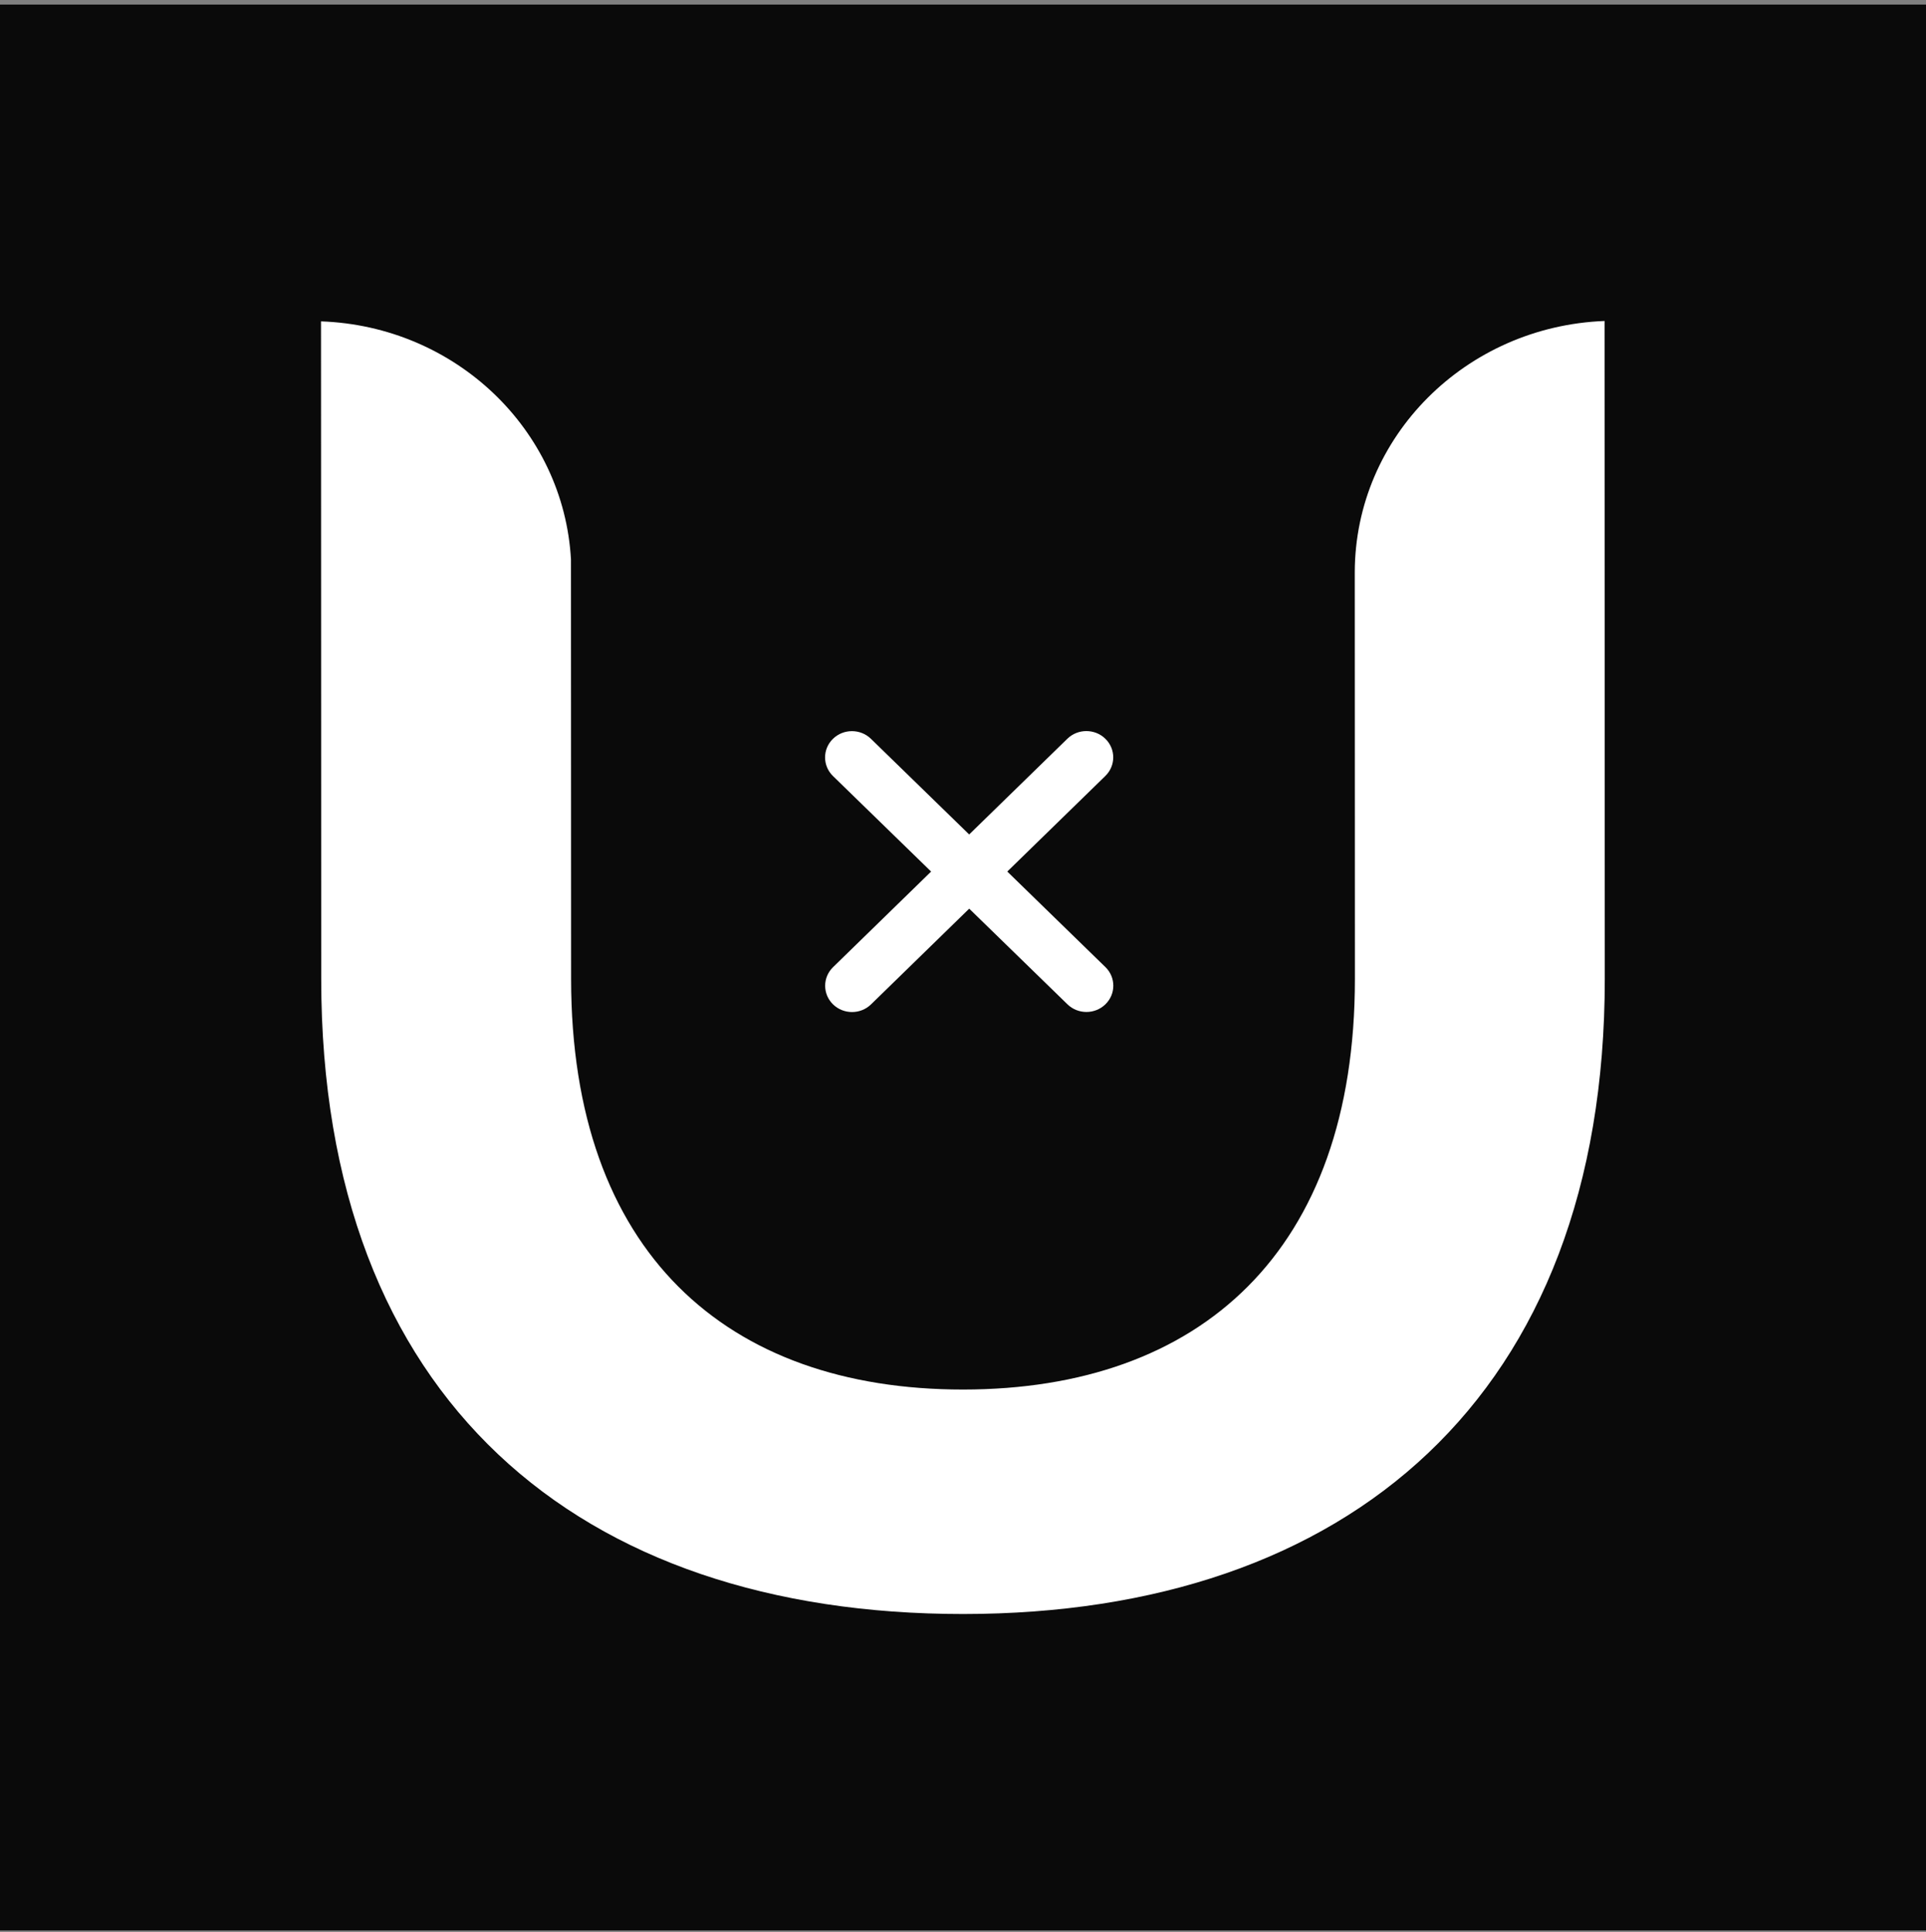
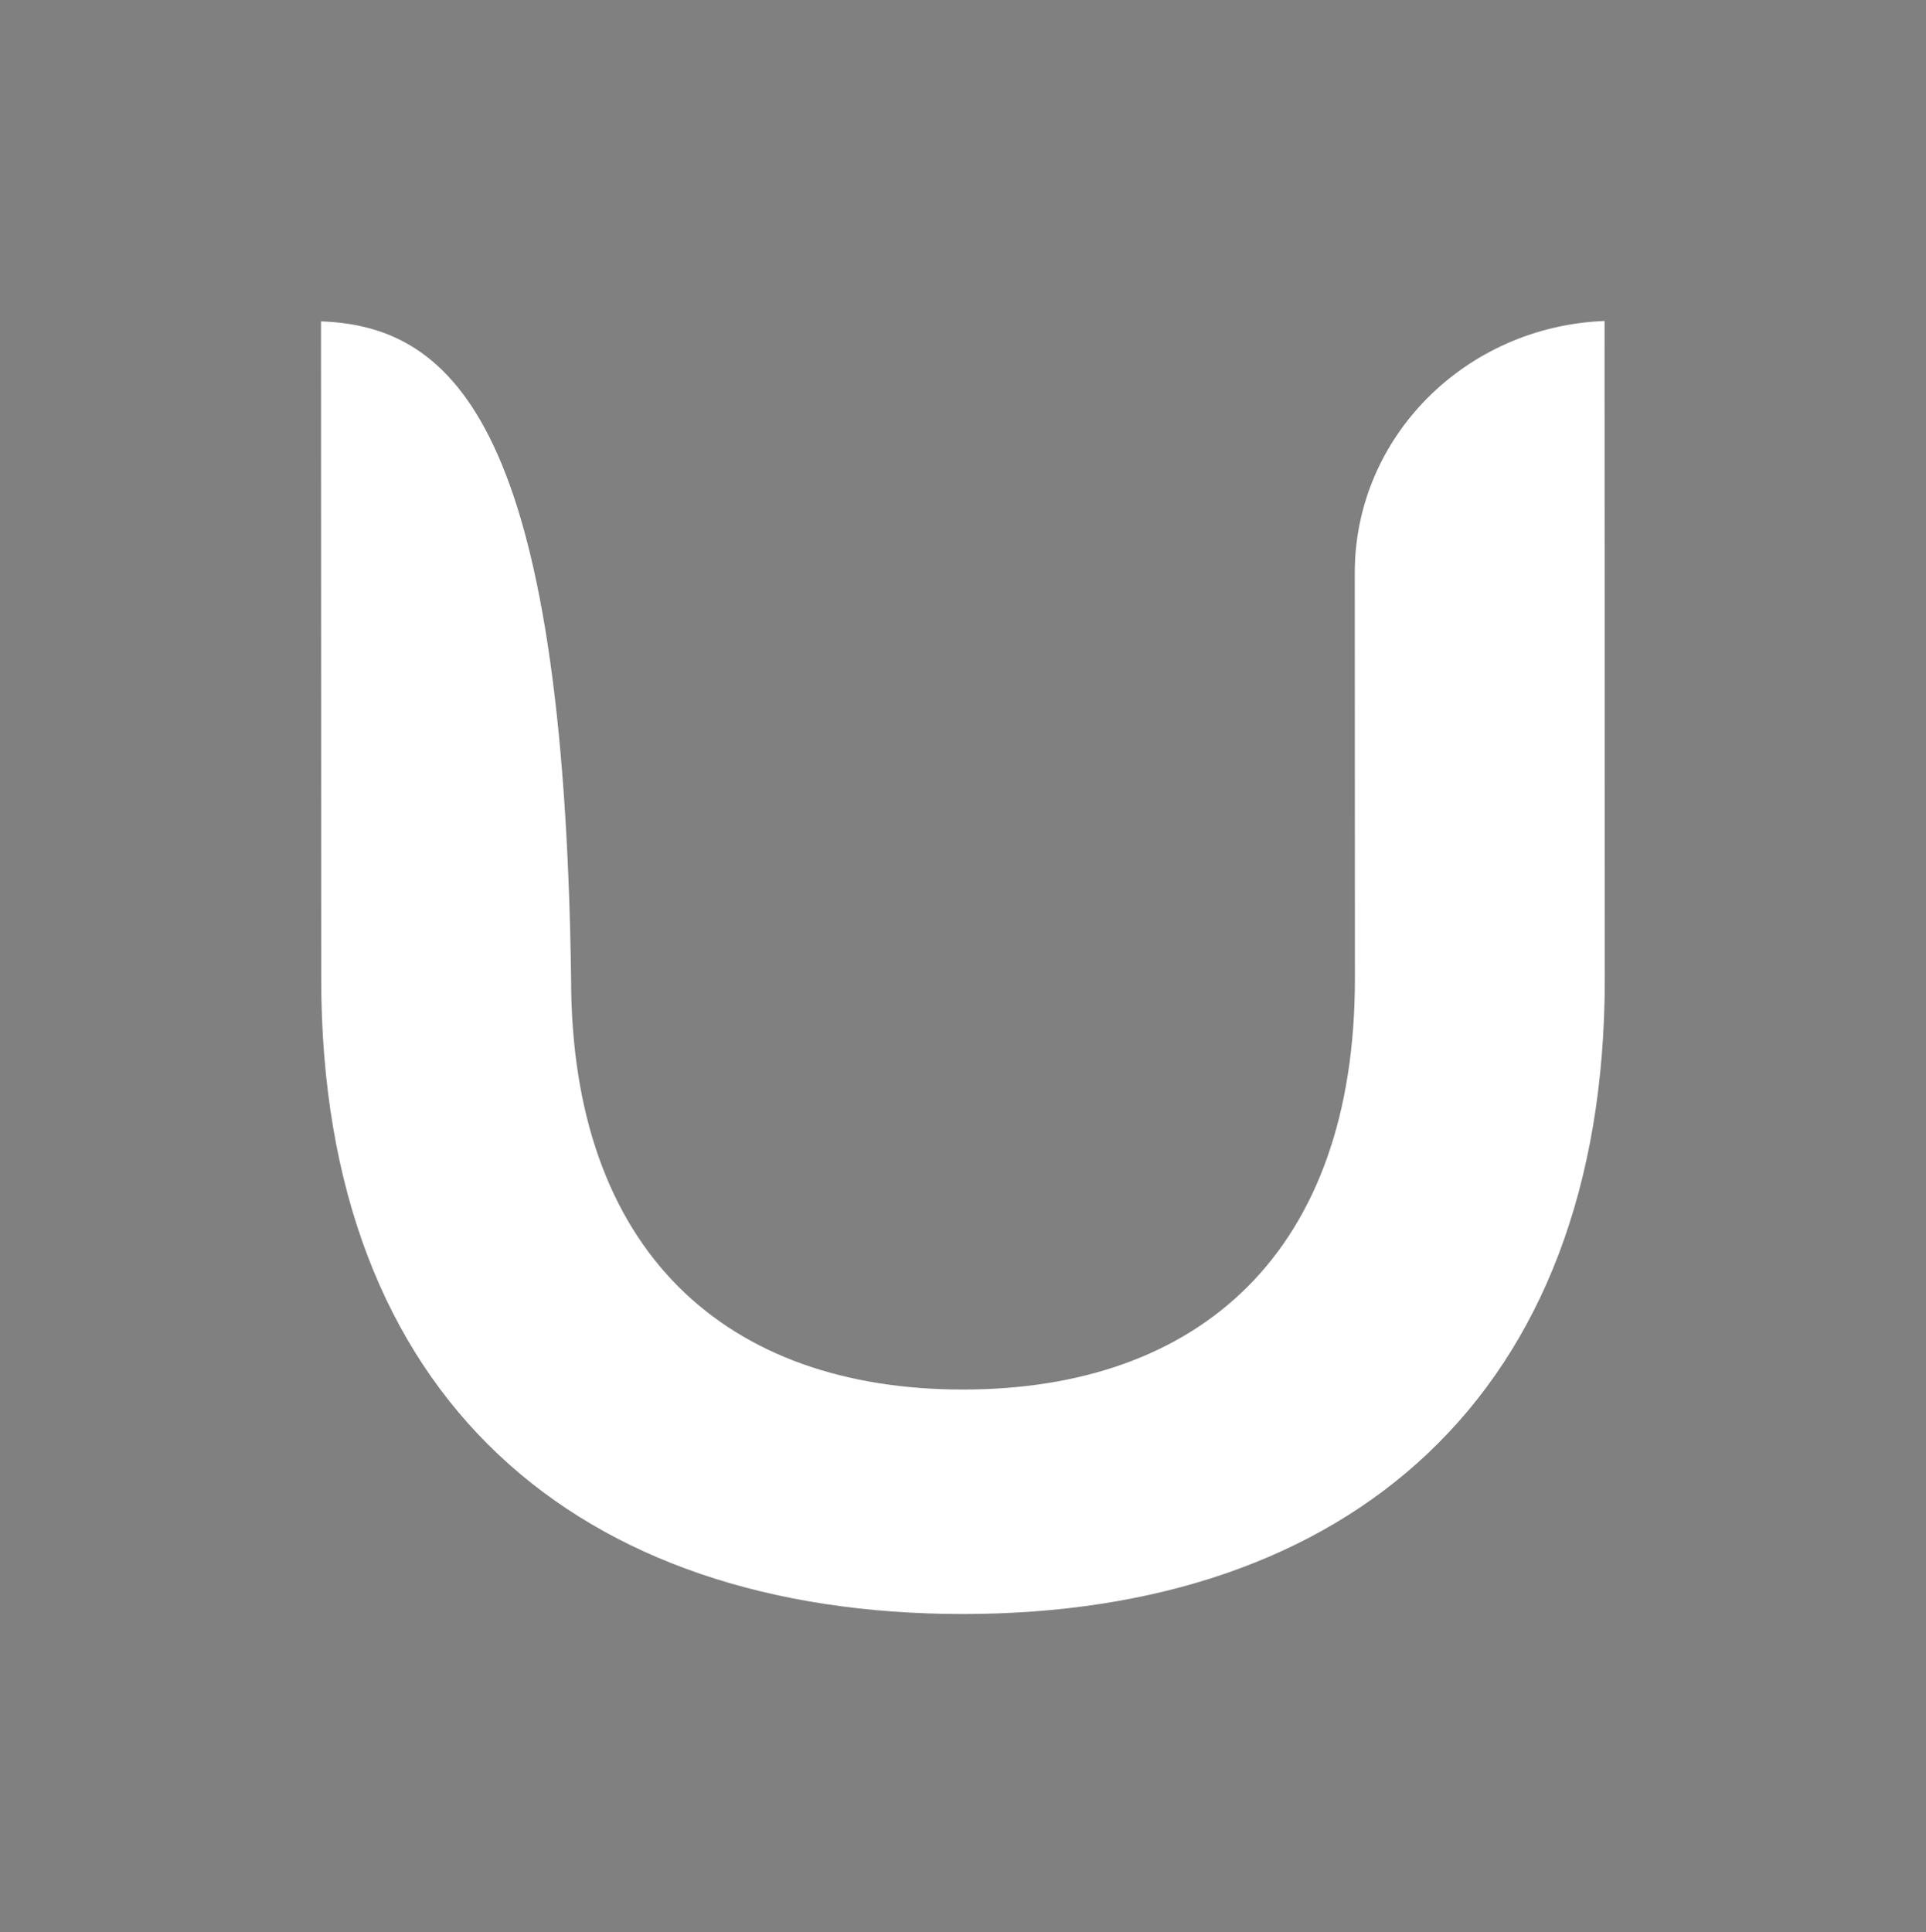
<svg xmlns="http://www.w3.org/2000/svg" width="300" height="301" viewBox="0 0 300 301" fill="none">
  <rect x="0" y="0" width="300" height="301" fill="#808080" stroke="none" />
-   <rect width="300" height="300" transform="translate(0 0.714)" fill="#0A0A0A" />
-   <path d="M211.044 152.462C211.059 194.983 186.897 216.447 150.022 216.458C113.147 216.47 88.971 195.022 88.957 152.5L88.935 87.14C87.799 66.915 70.94 50.794 50 50.062L50.035 152.512C50.057 218.085 90.215 251.445 150.034 251.426C209.853 251.407 249.989 217.615 249.967 152.45L249.932 50C228.336 50.83 211.068 68.005 211.023 89.138L211.044 152.462Z" fill="white" />
-   <path d="M130.109 156.102C131.549 157.504 133.885 157.503 135.325 156.1L150.967 140.85L166.619 156.09C168.059 157.492 170.395 157.492 171.835 156.088C173.274 154.685 173.273 152.409 171.833 151.007L156.181 135.767L171.823 120.518C173.262 119.115 173.261 116.838 171.821 115.436C170.381 114.034 168.045 114.035 166.605 115.438L150.963 130.687L135.311 115.447C133.871 114.045 131.534 114.046 130.095 115.449C128.656 116.852 128.657 119.128 130.097 120.531L145.749 135.77L130.107 151.02C128.668 152.423 128.669 154.699 130.109 156.102Z" fill="white" stroke="white" />
+   <path d="M211.044 152.462C211.059 194.983 186.897 216.447 150.022 216.458C113.147 216.47 88.971 195.022 88.957 152.5C87.799 66.915 70.94 50.794 50 50.062L50.035 152.512C50.057 218.085 90.215 251.445 150.034 251.426C209.853 251.407 249.989 217.615 249.967 152.45L249.932 50C228.336 50.83 211.068 68.005 211.023 89.138L211.044 152.462Z" fill="white" />
</svg>